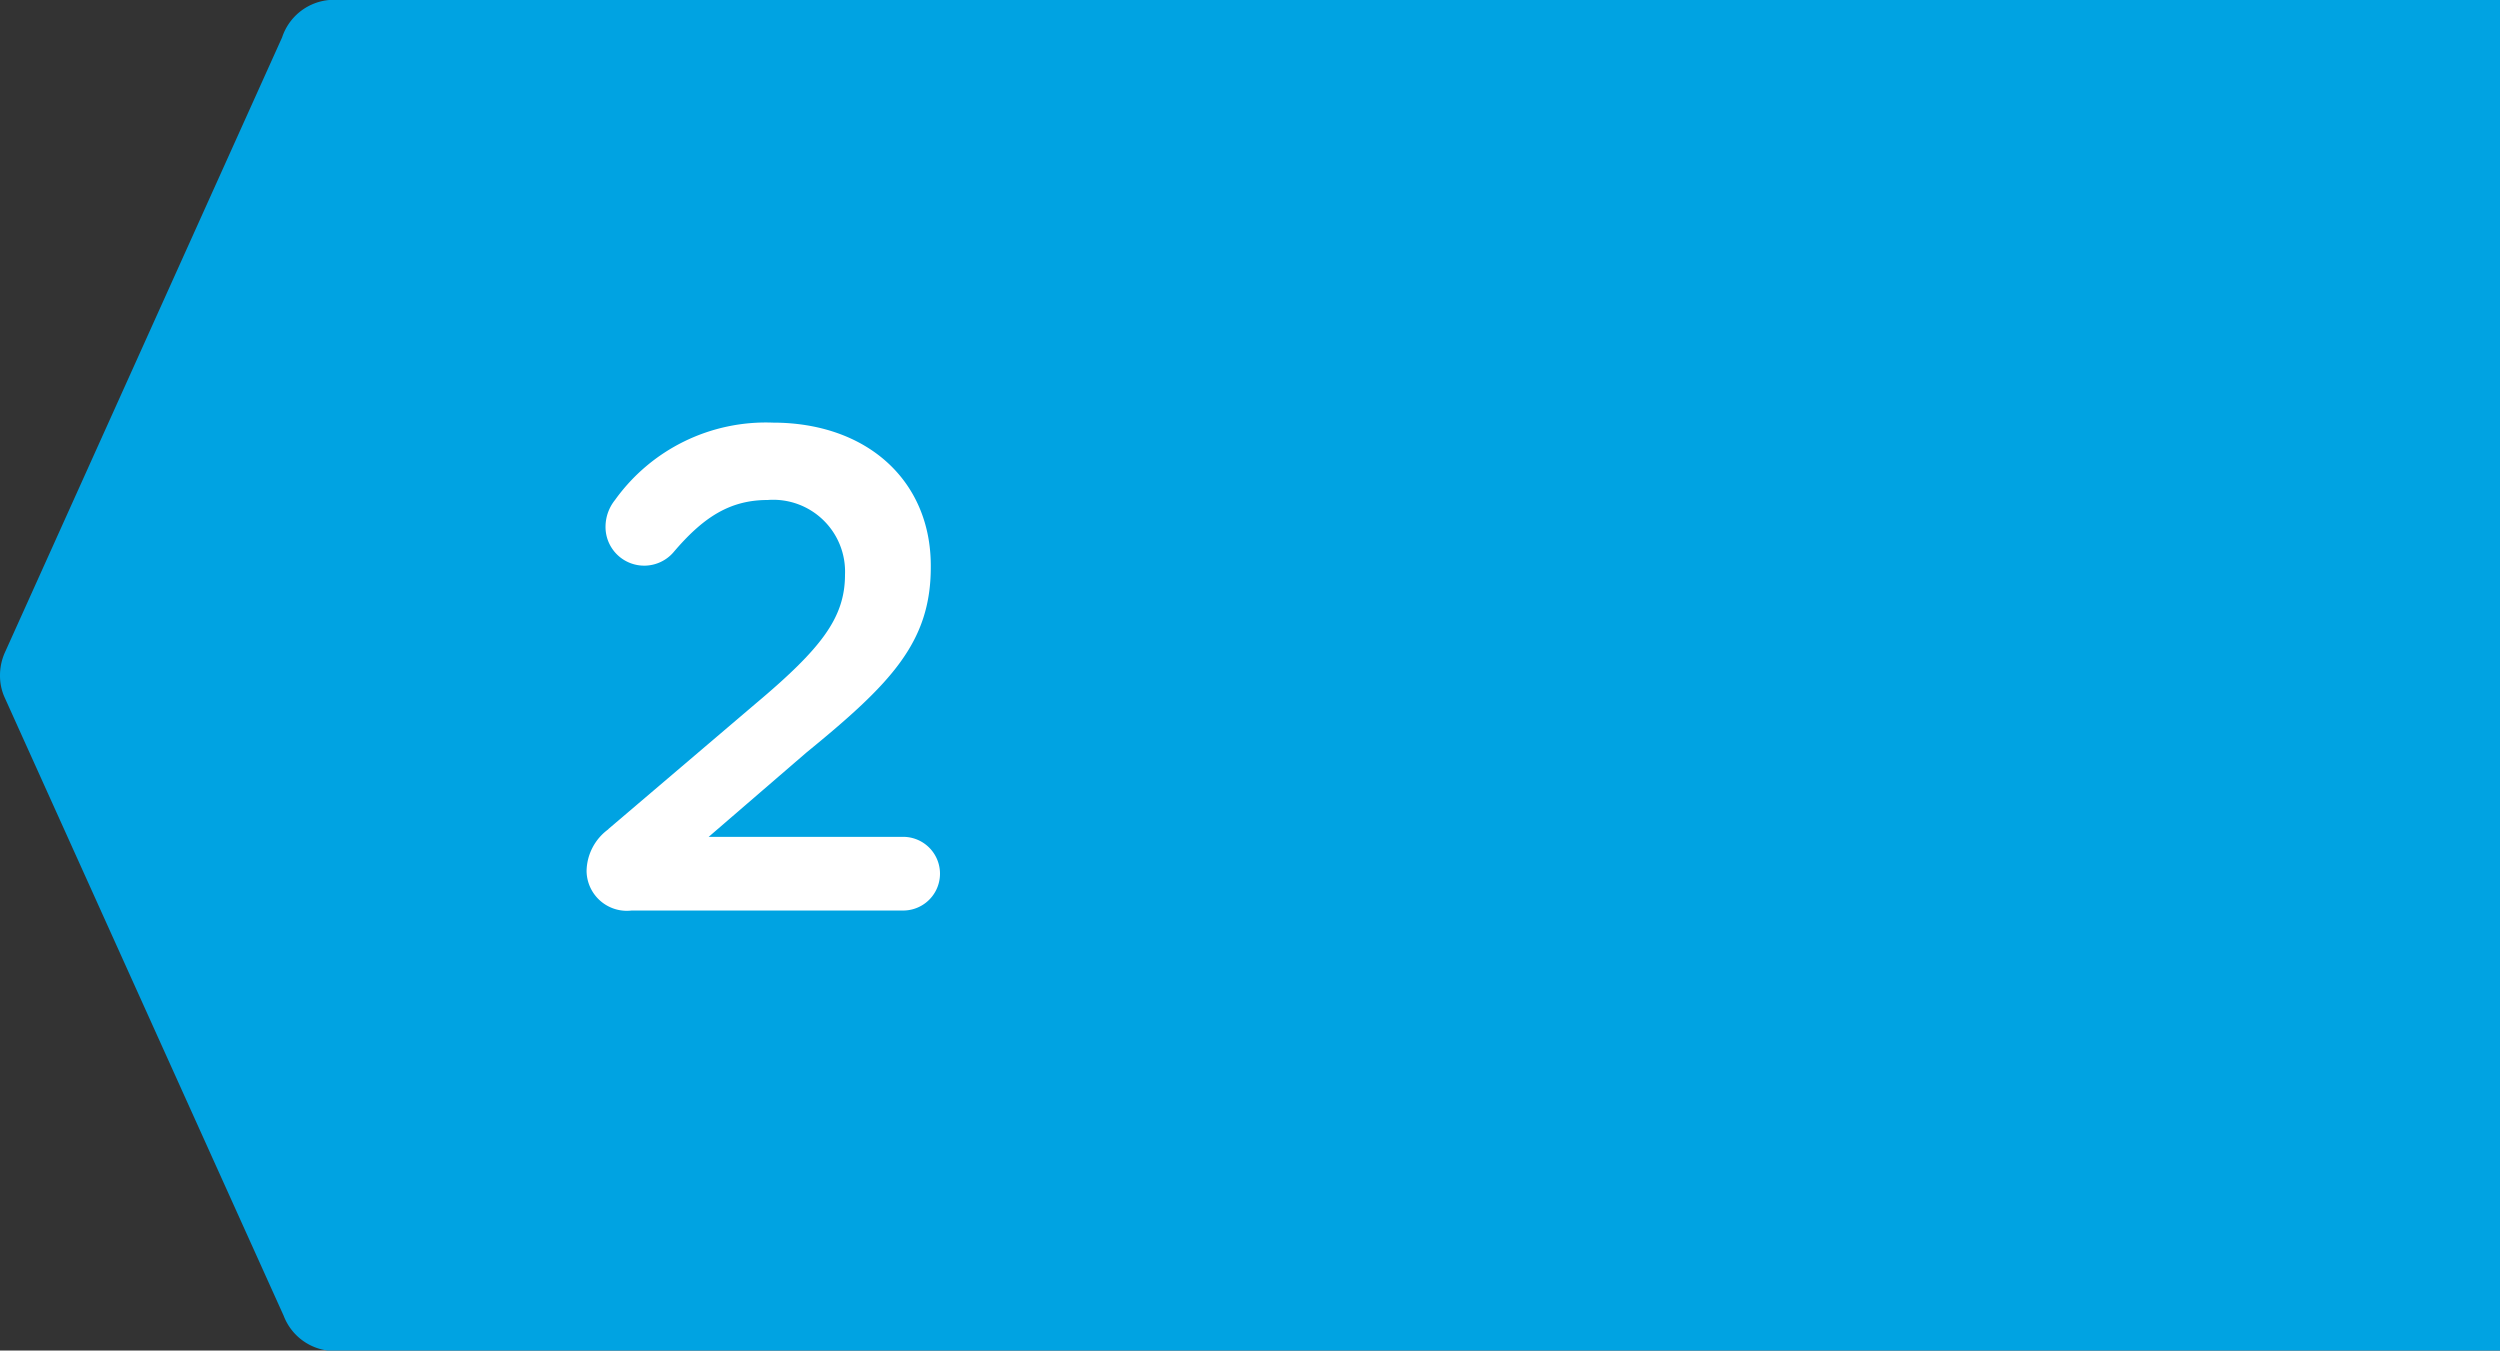
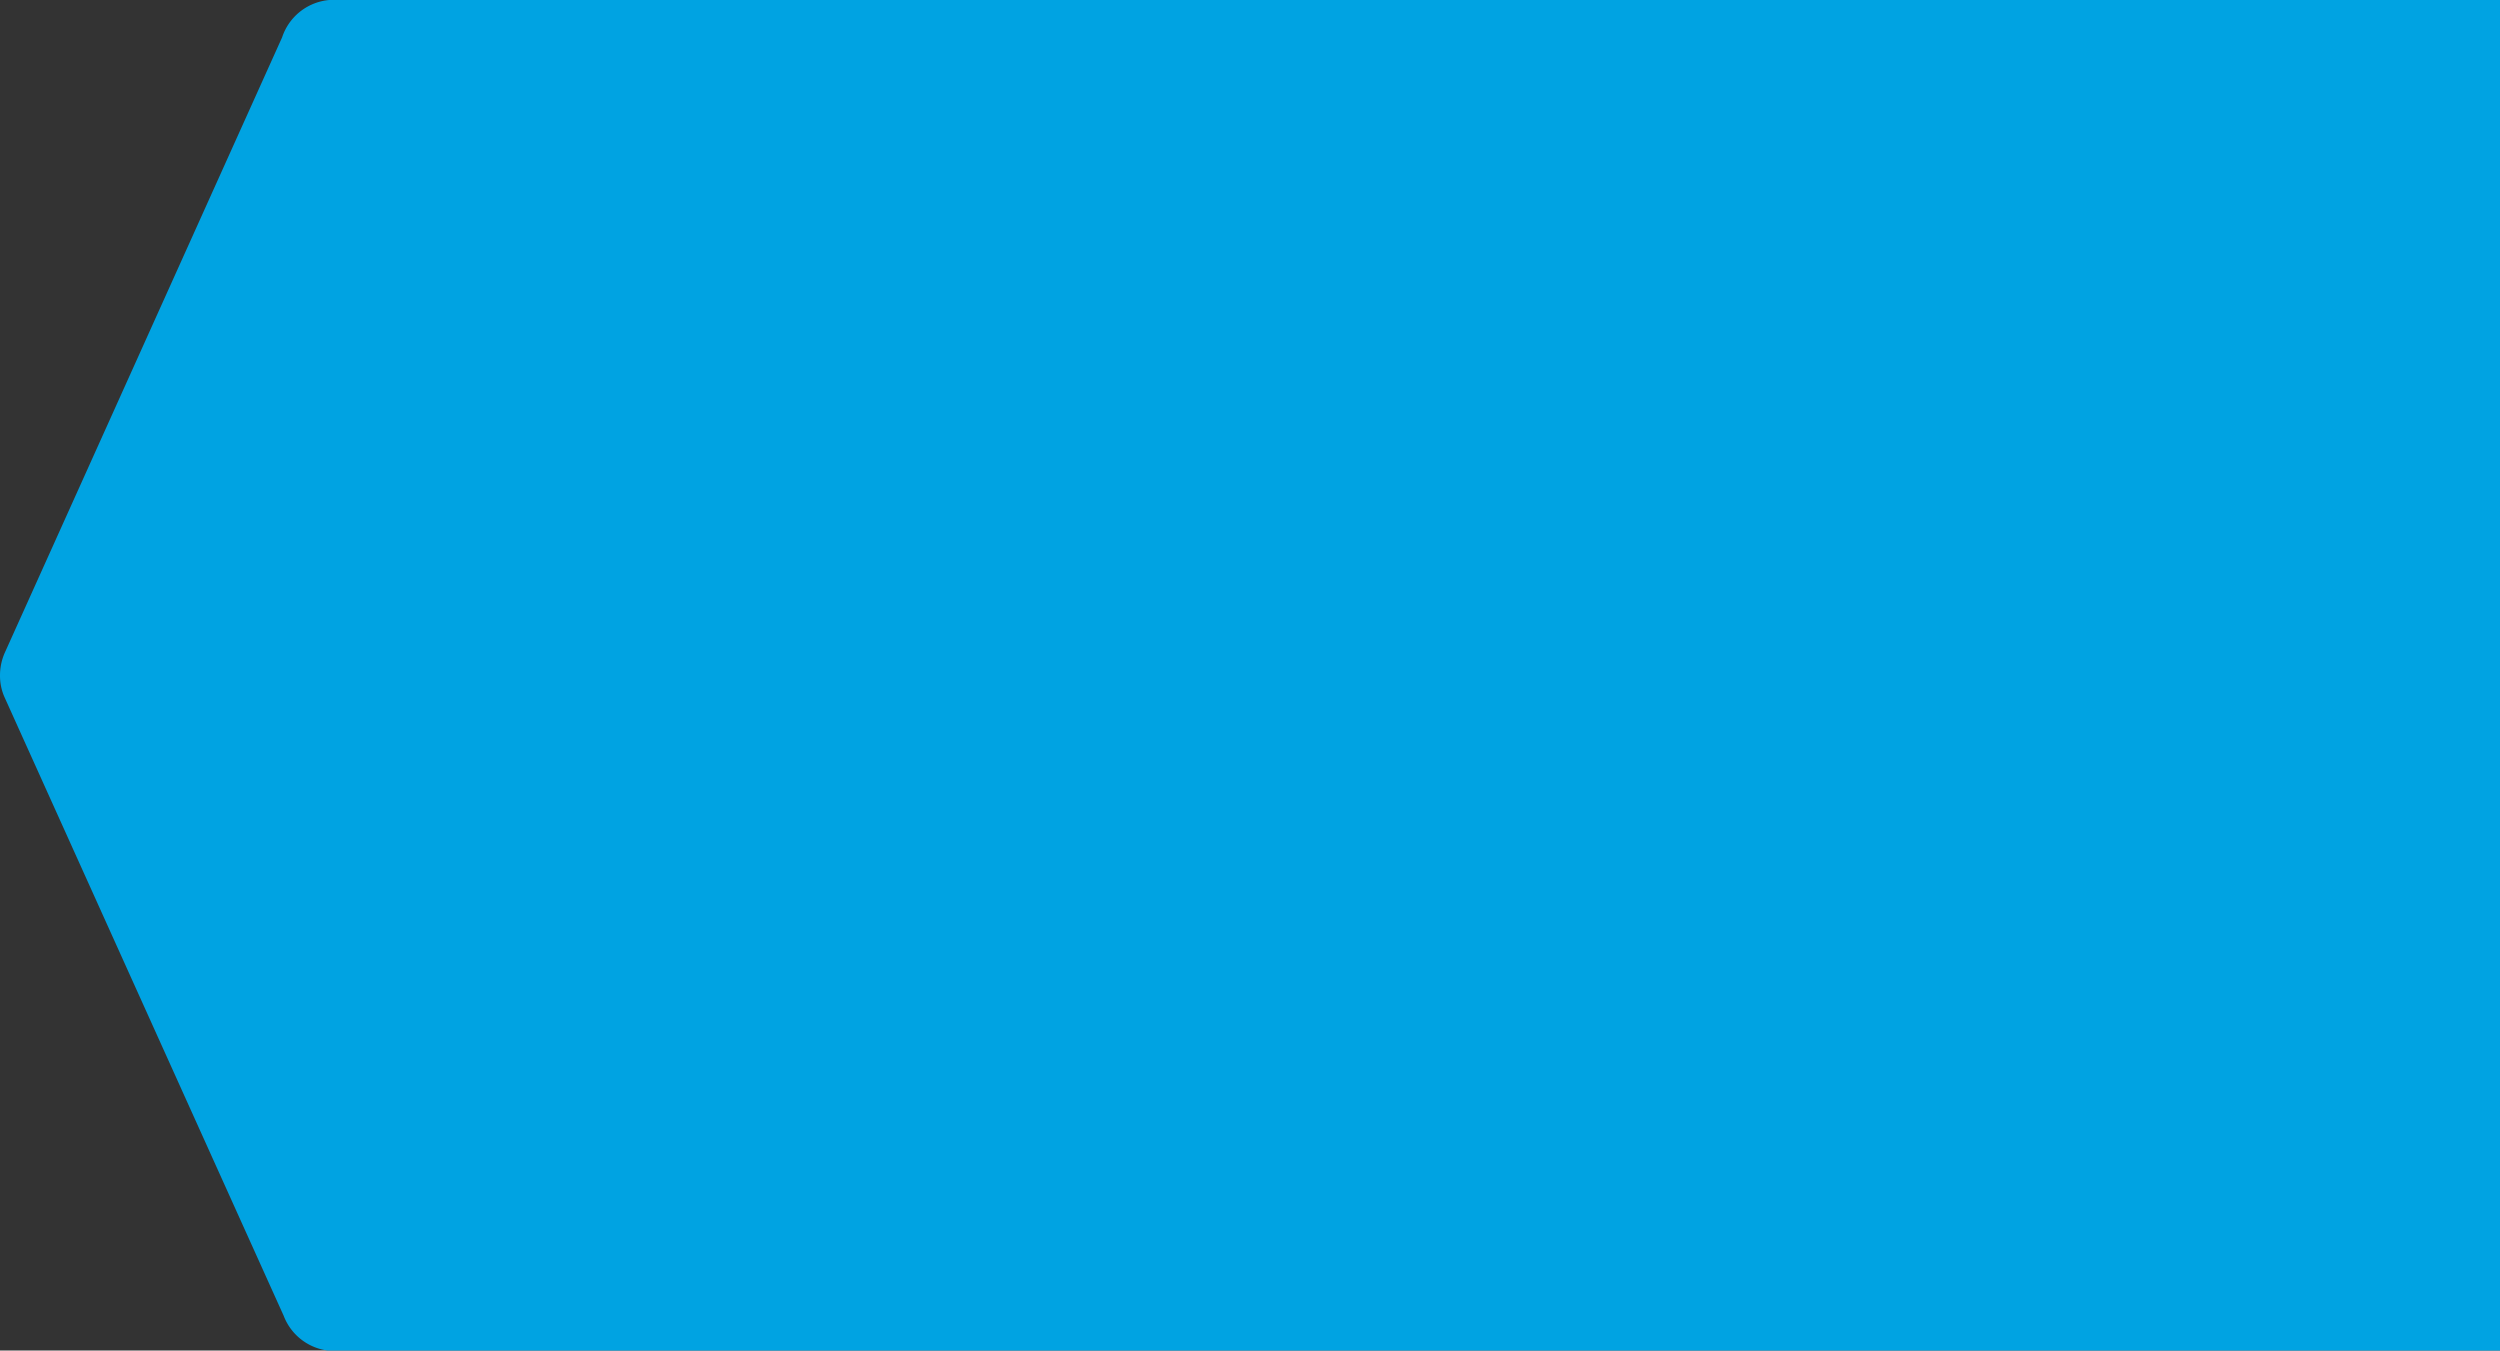
<svg xmlns="http://www.w3.org/2000/svg" viewBox="0 0 95 51.32">
  <rect x="0" y="0" width="95" height="51.32" fill="#333333" stroke="none" />
  <defs>
    <style>.cls-1{fill:#00a3e2;}.cls-1,.cls-2{fill-rule:evenodd;}.cls-2{fill:#fff;}</style>
  </defs>
  <g id="Ebene_2" data-name="Ebene 2">
    <g id="Ebene_1-2" data-name="Ebene 1">
      <path class="cls-1" d="M95,2h0V1.28h0V0H12.88a2.08,2.08,0,0,0-2.16,1.42L.17,24.83a2.14,2.14,0,0,0-.17.84,2,2,0,0,0,.17.82L10.78,50A2.08,2.08,0,0,0,13,51.32H95v-2h0Z" />
-       <path id="Fill-37" class="cls-2" d="M23.11,31.51l5.59-4.76c2.5-2.1,3.41-3.27,3.41-4.91A2.73,2.73,0,0,0,29.17,19c-1.46,0-2.47.68-3.59,2a1.47,1.47,0,0,1-2.57-1,1.63,1.63,0,0,1,.36-1,7.05,7.05,0,0,1,6-2.94c3.56,0,6,2.19,6,5.44v.05c0,2.86-1.51,4.42-4.73,7.05L26.93,31.8h7.39a1.4,1.4,0,0,1,0,2.8H24a1.53,1.53,0,0,1-1.71-1.5,2,2,0,0,1,.83-1.59" />
    </g>
  </g>
</svg>